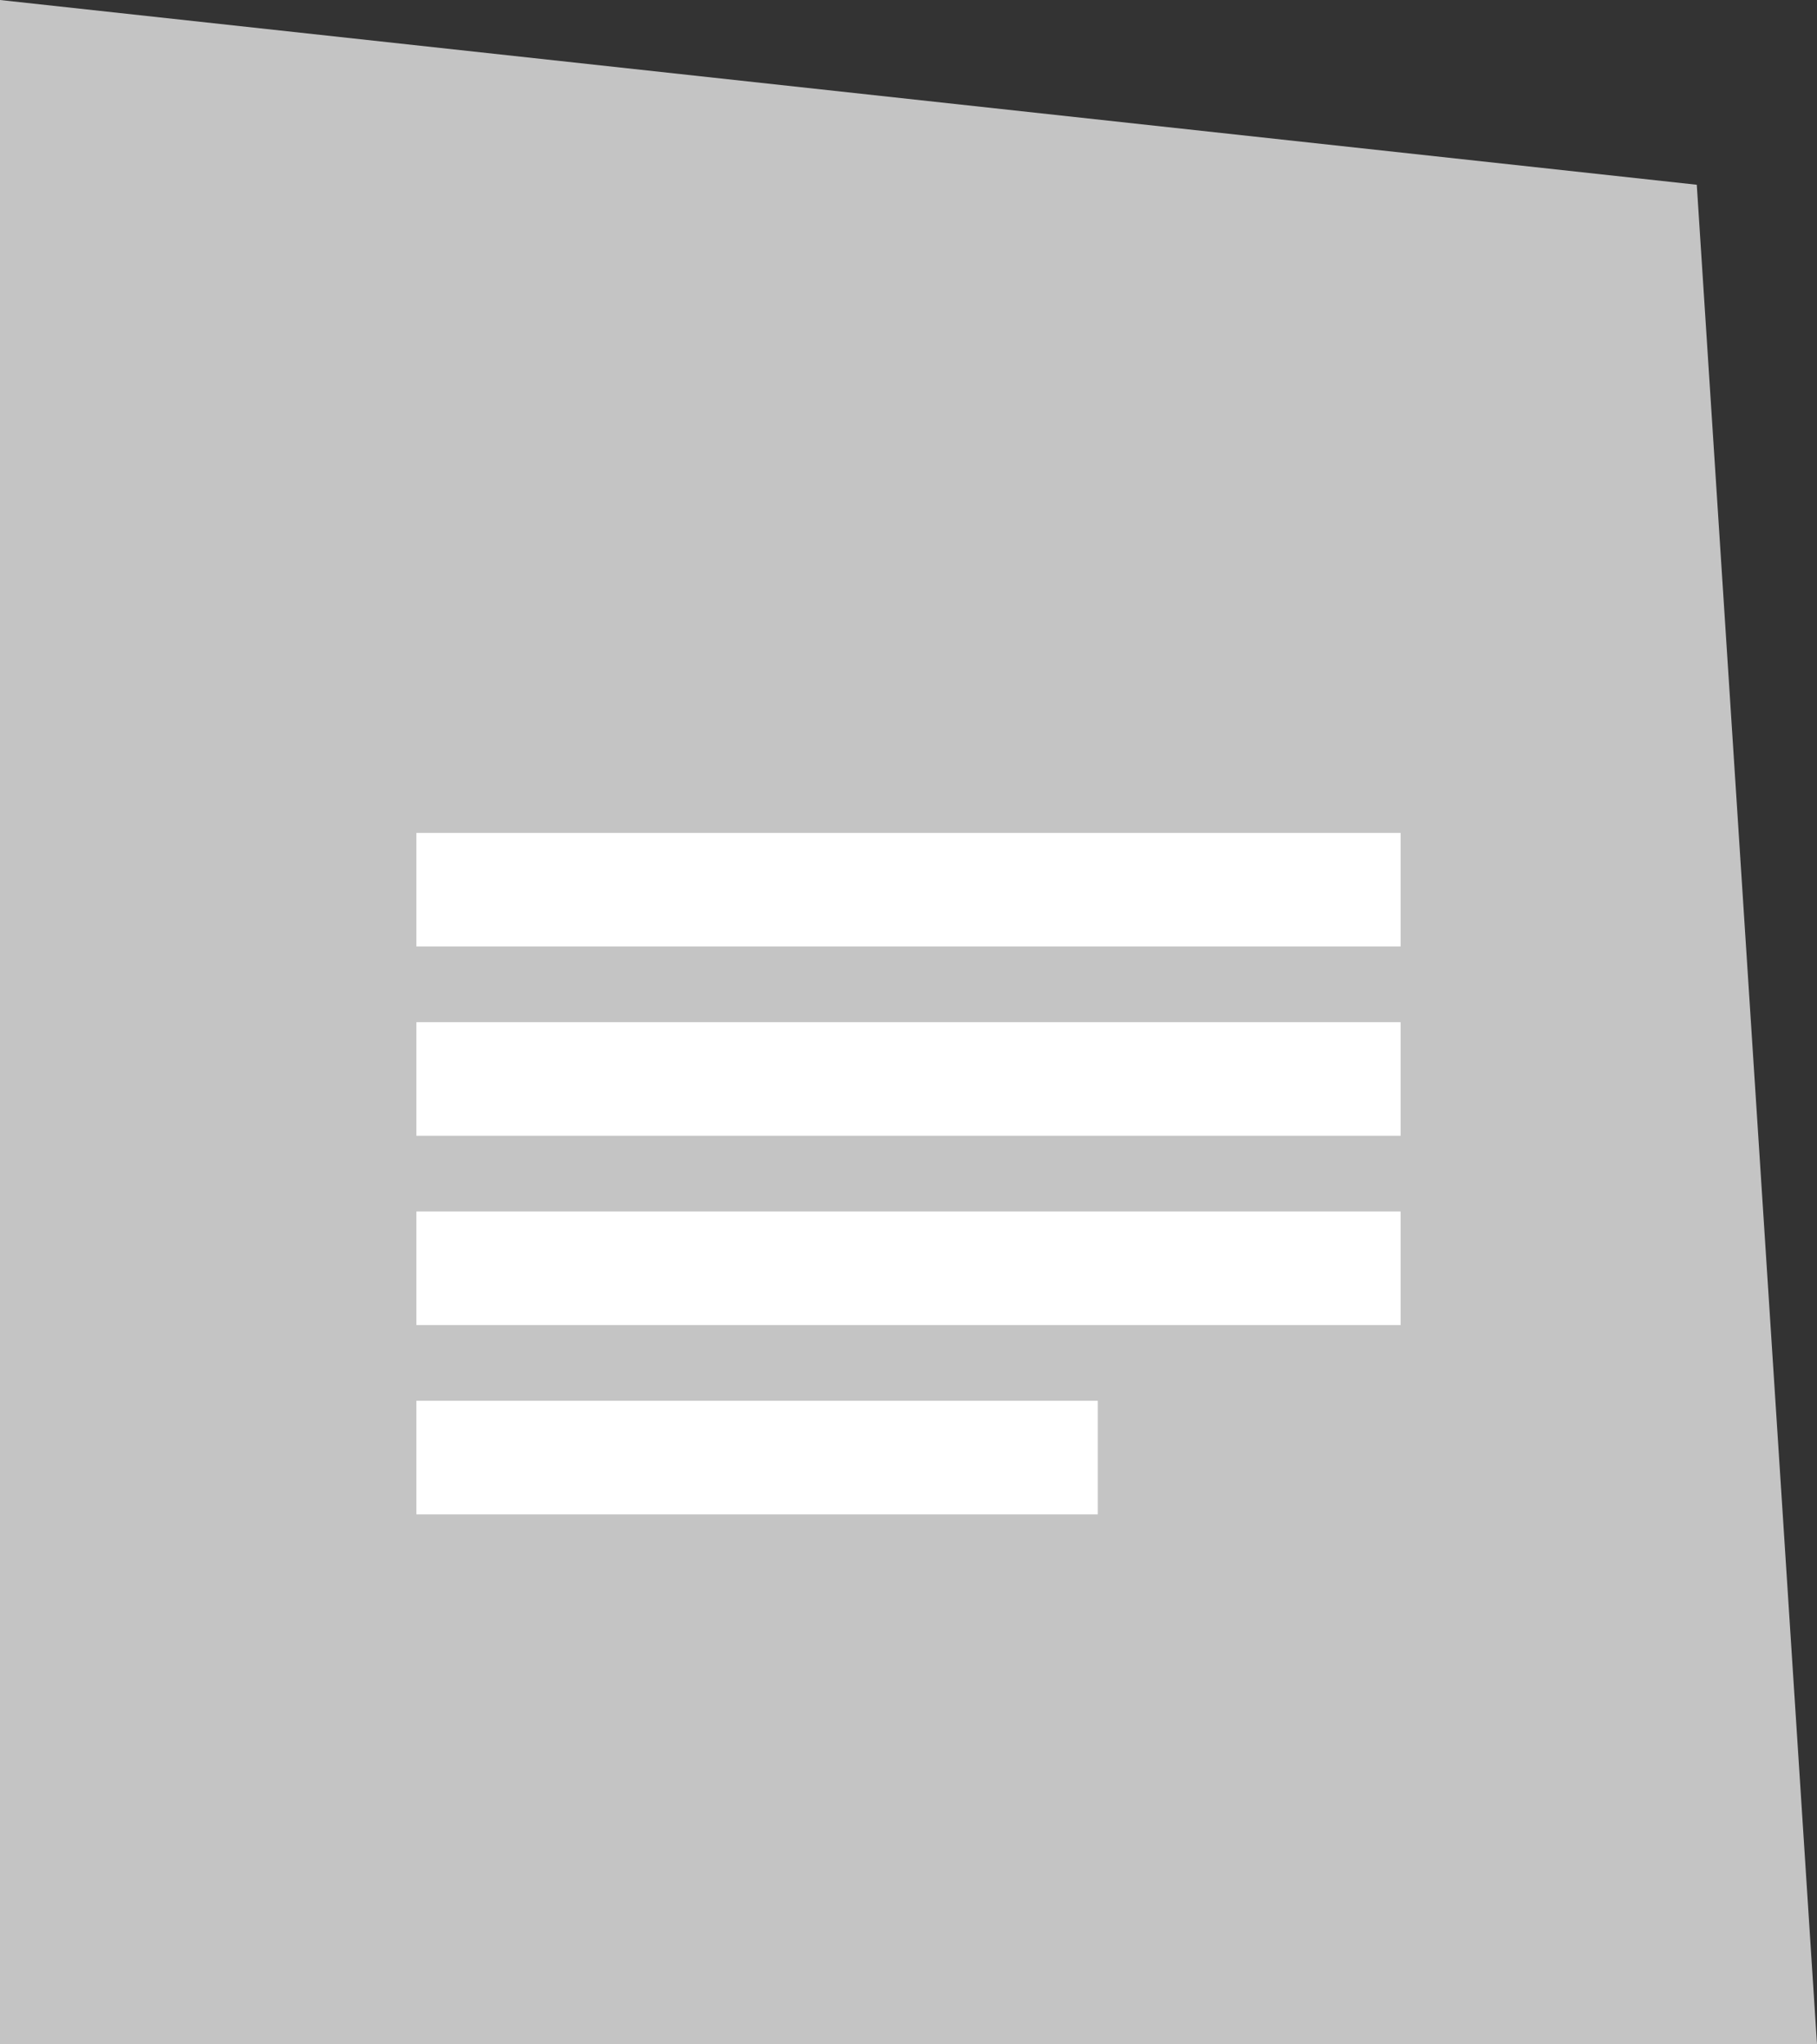
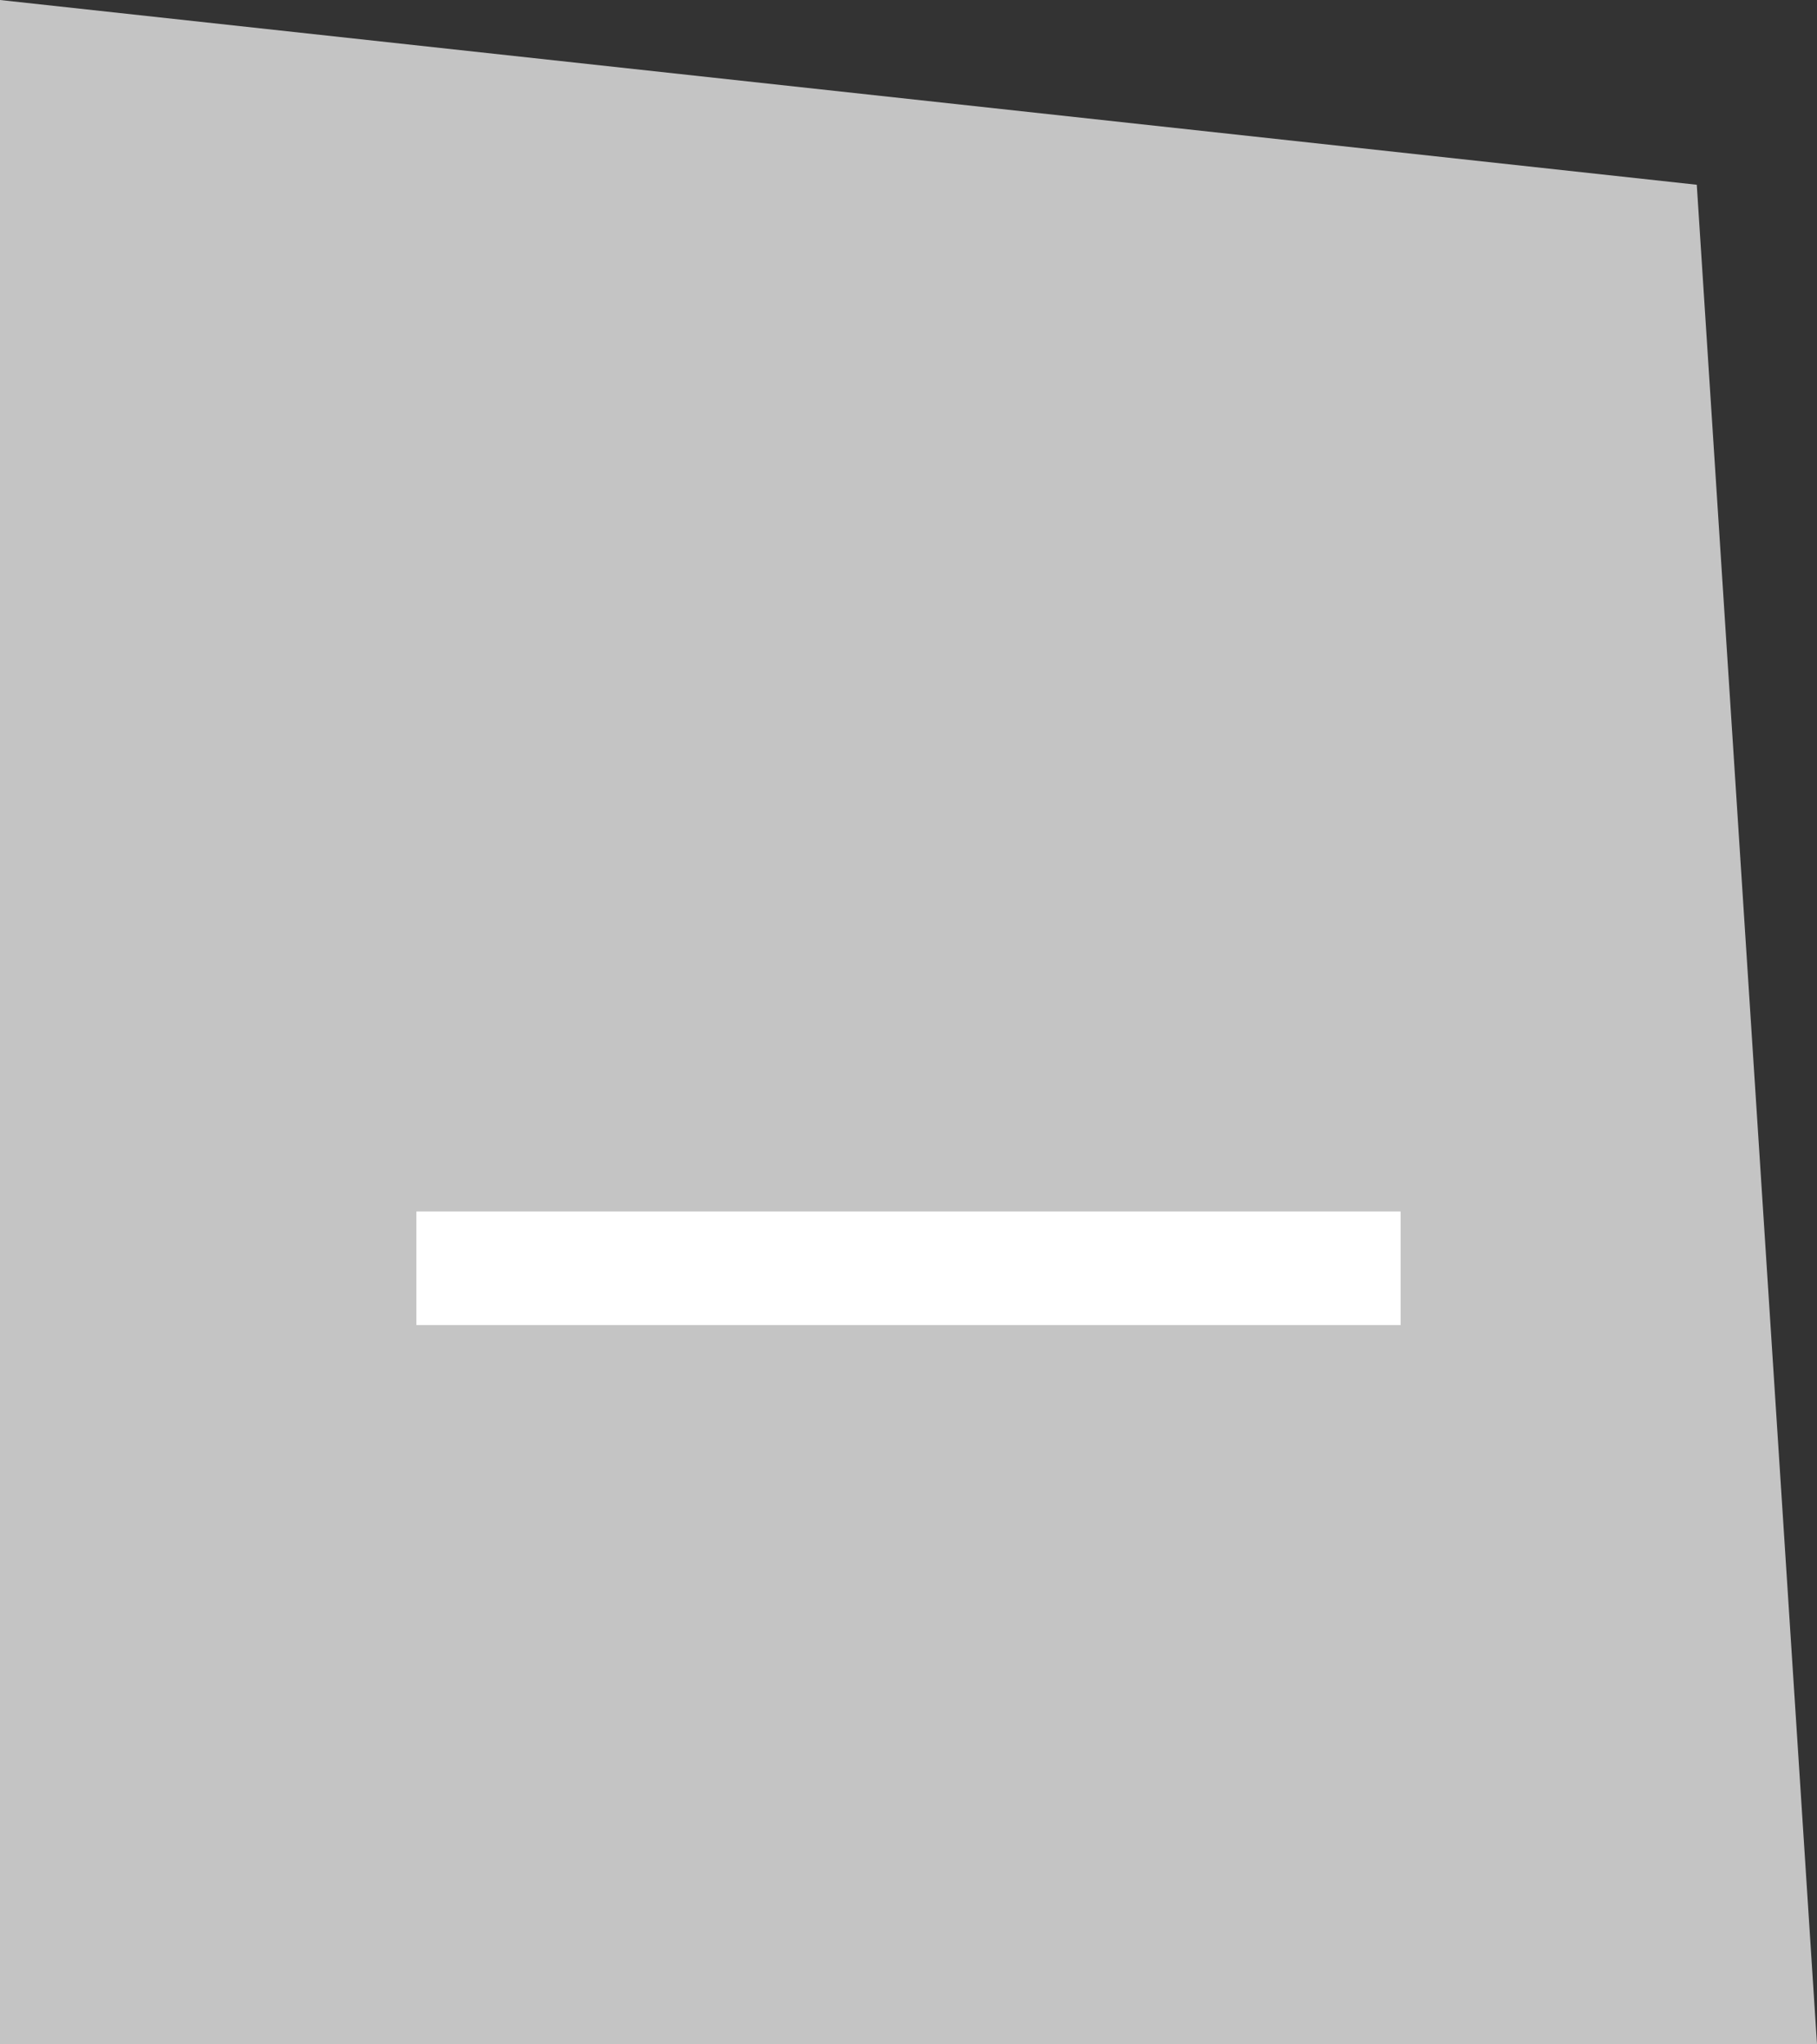
<svg xmlns="http://www.w3.org/2000/svg" width="48" height="54" viewBox="0 0 48 54" fill="none">
  <rect x="0" y="0" width="48" height="54" fill="#333333" stroke="none" />
  <g id="Group 1000002863">
    <path id="image 21" d="M0 3.16436e-05L44.824 4.88L48 54H0V3.16436e-05Z" fill="#C4C4C4" />
    <g id="Group 1000002862">
-       <rect id="Rectangle 3144" x="11" y="22" width="26" height="3" fill="white" />
-       <rect id="Rectangle 3145" x="11" y="27" width="26" height="3" fill="white" />
      <rect id="Rectangle 3146" x="11" y="32" width="26" height="3" fill="white" />
-       <rect id="Rectangle 3147" x="11" y="37" width="18" height="3" fill="white" />
    </g>
  </g>
</svg>